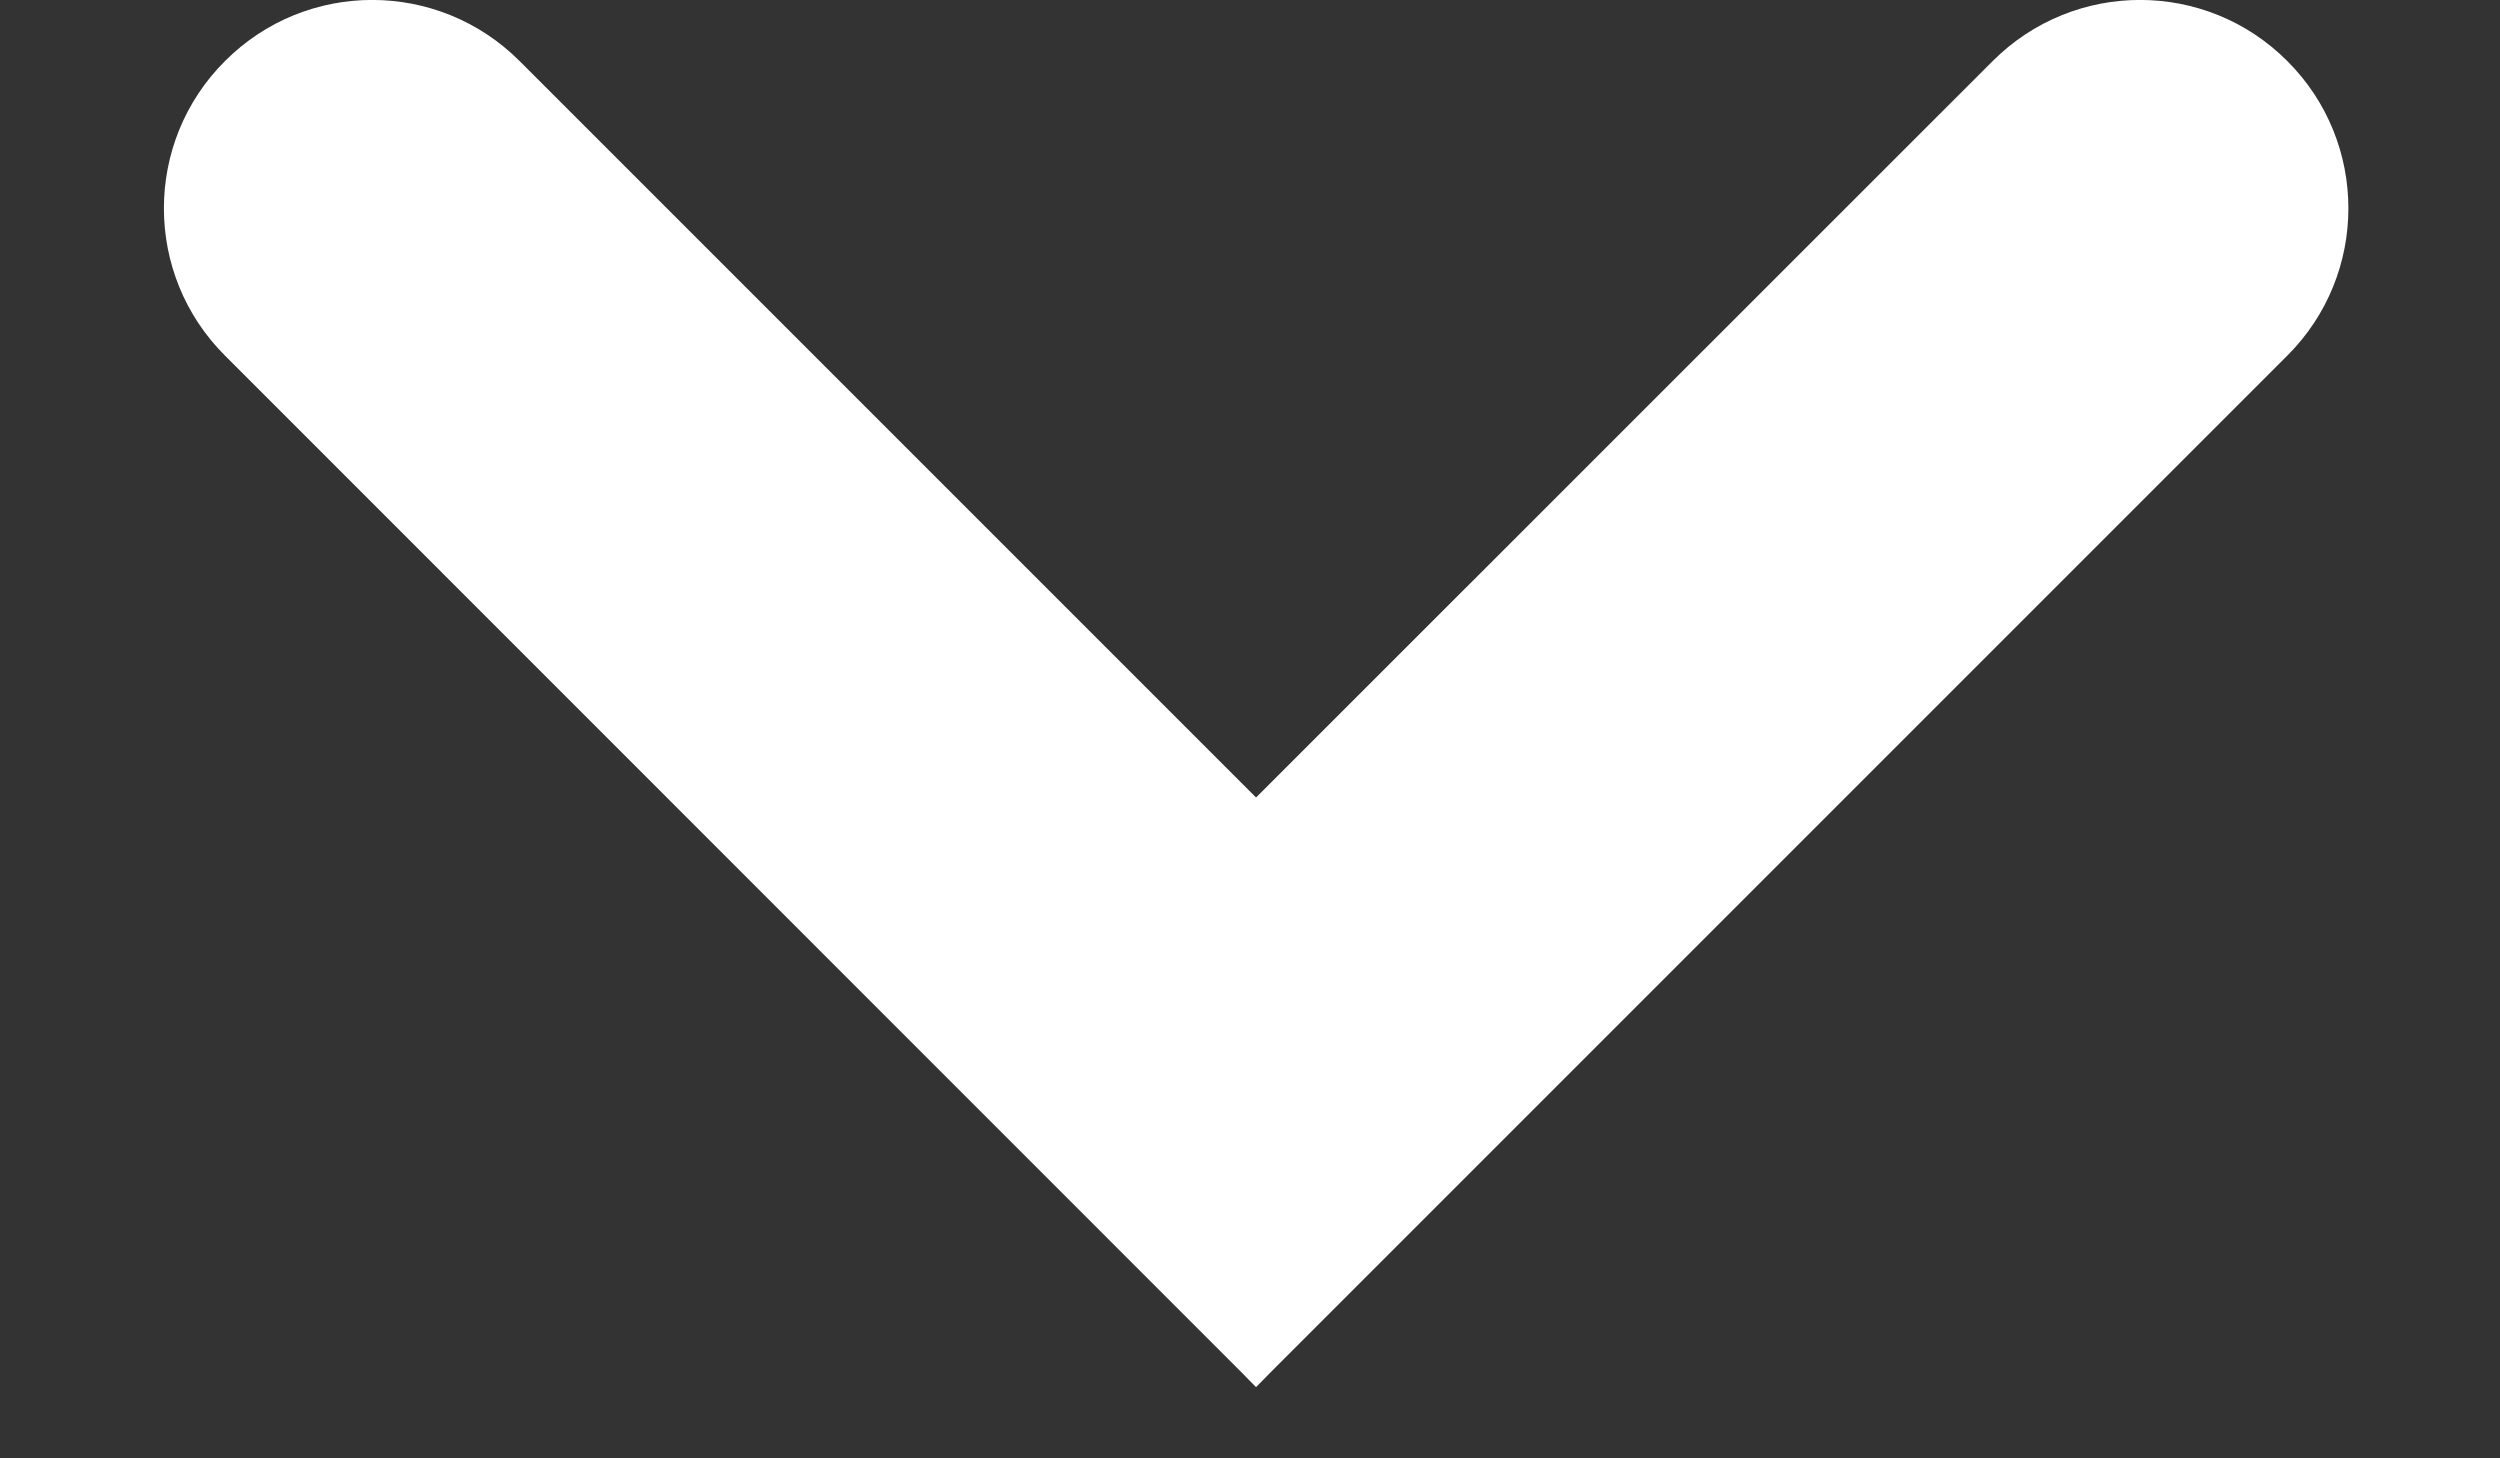
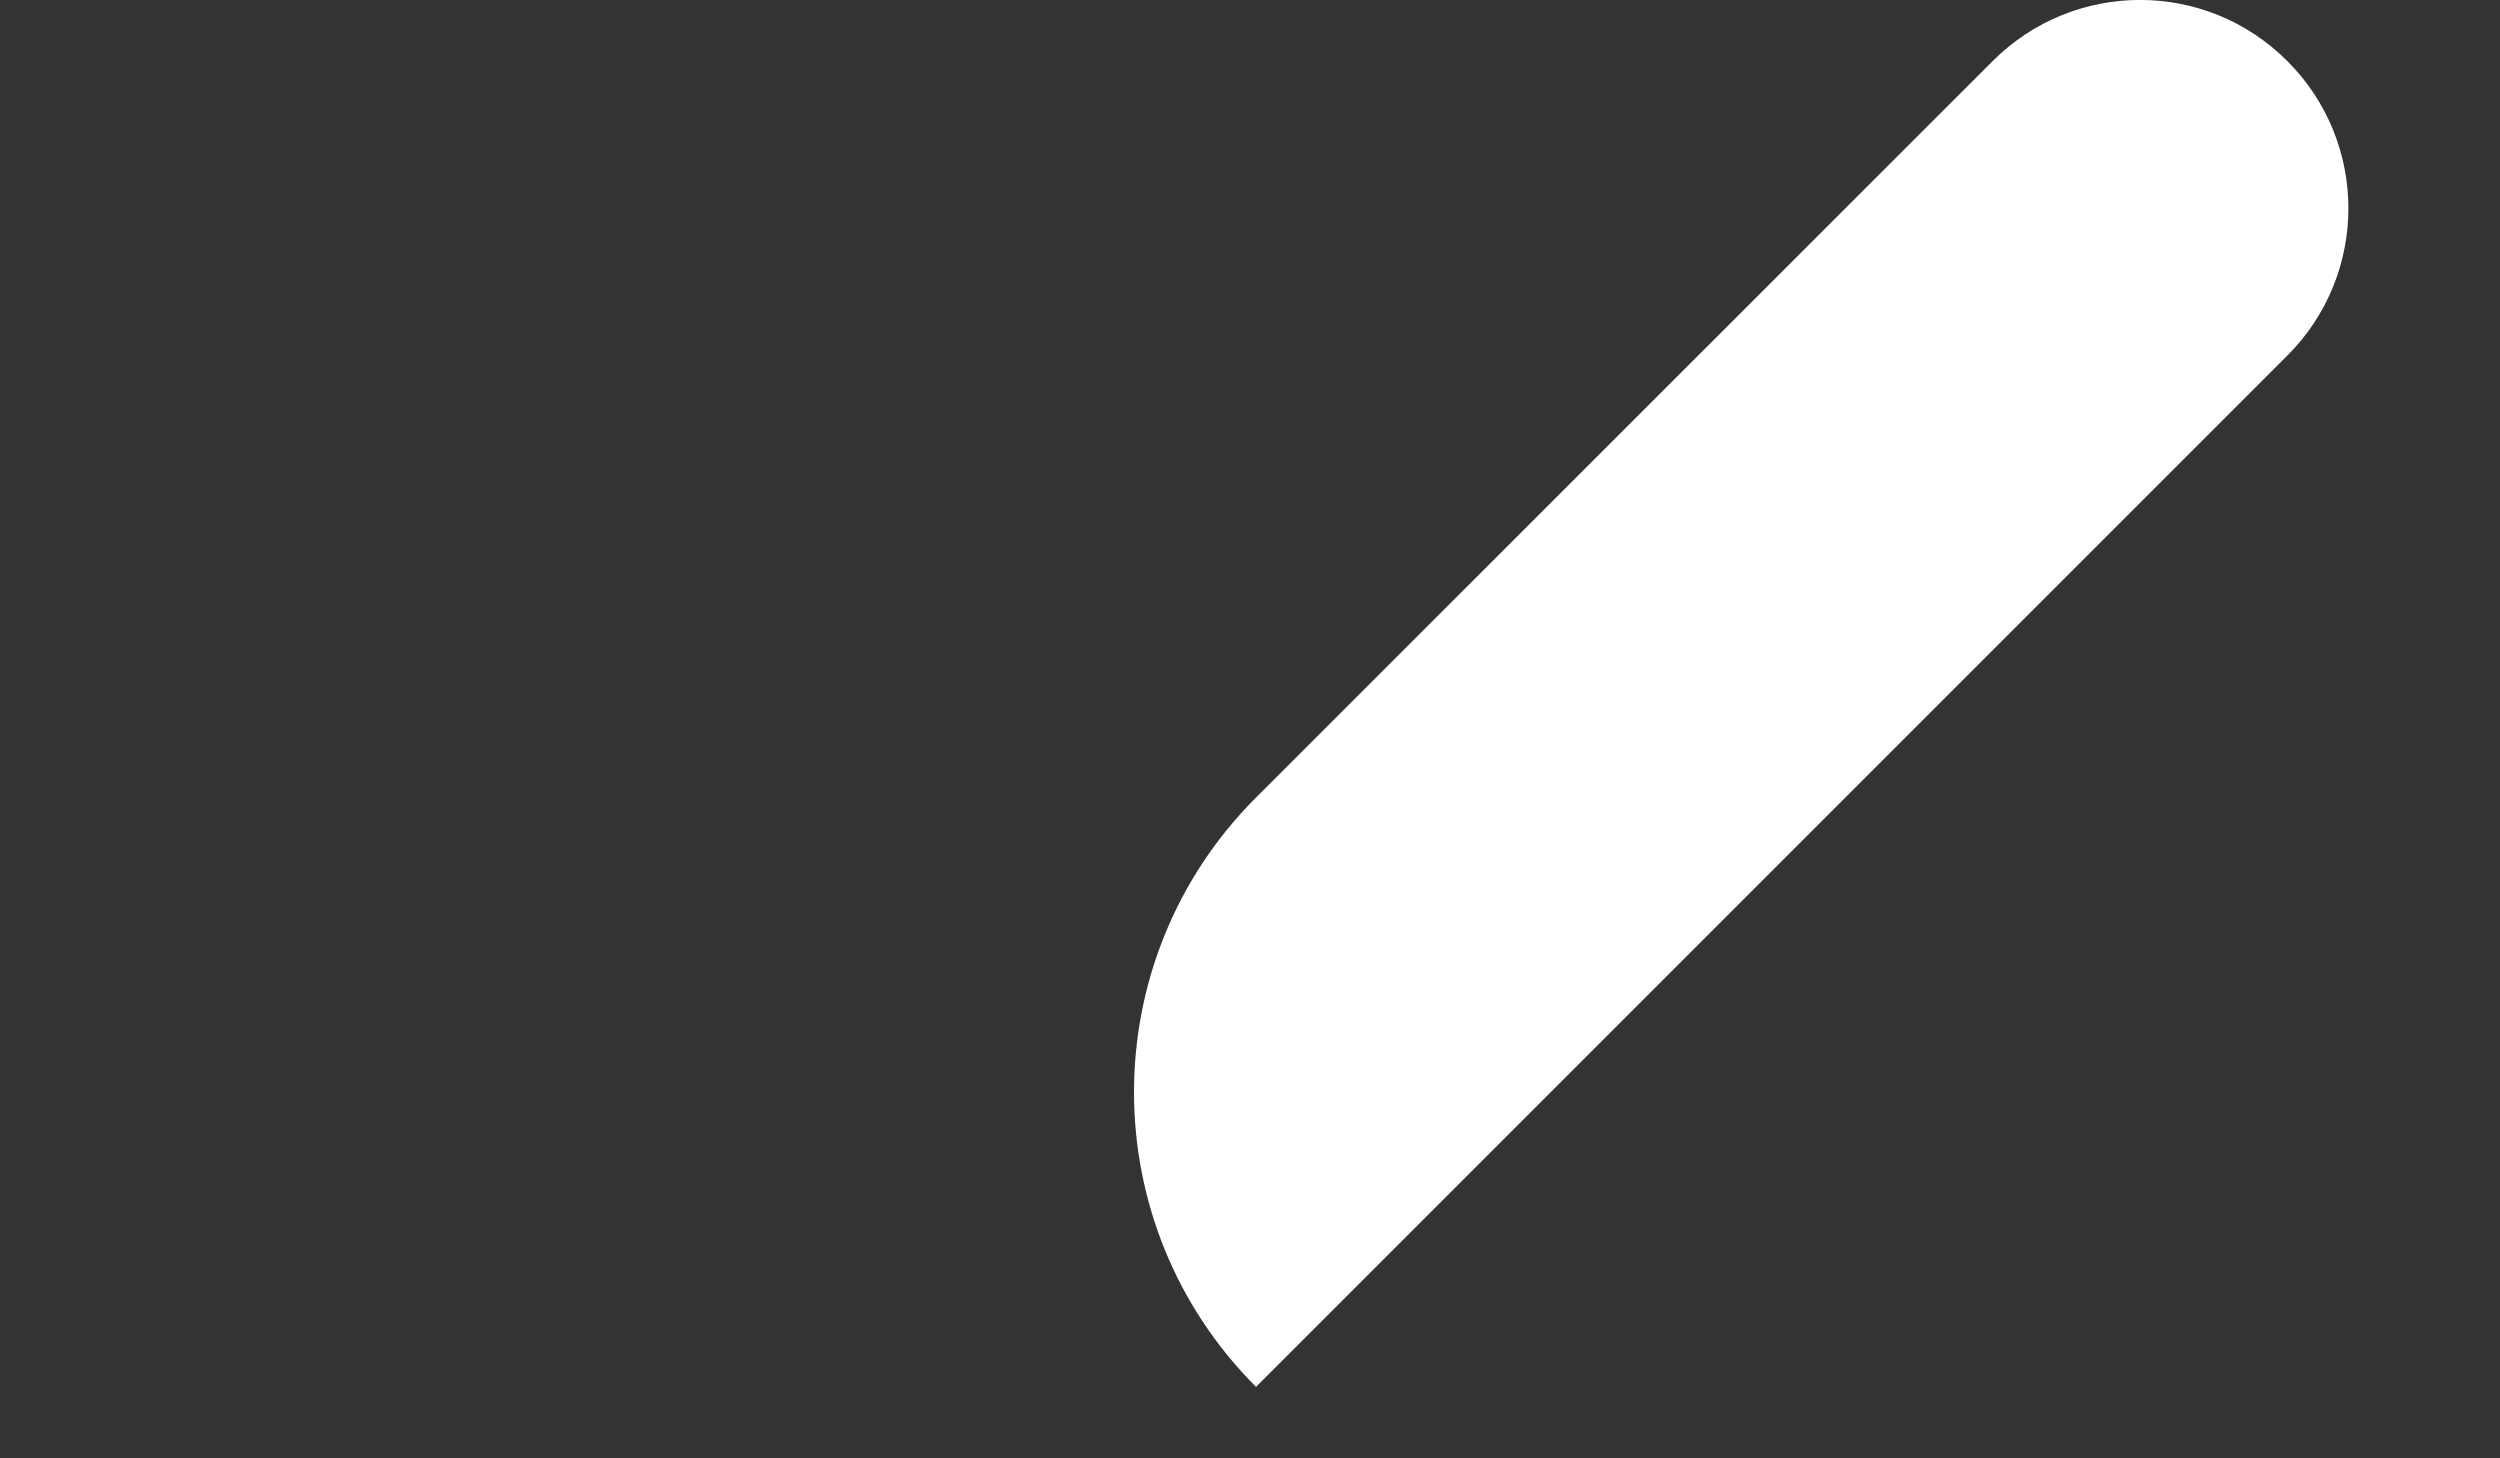
<svg xmlns="http://www.w3.org/2000/svg" width="12" height="7" viewBox="0 0 12 7" fill="none">
  <rect x="0" y="0" width="12" height="7" fill="#333333" stroke="none" />
  <path d="M9.565 0.293C9.956 -0.098 10.589 -0.098 10.979 0.293C11.37 0.683 11.37 1.317 10.979 1.707L6.029 6.657C5.248 5.876 5.248 4.609 6.029 3.828L9.565 0.293Z" fill="white" />
-   <path d="M6.029 3.828C6.811 4.609 6.811 5.876 6.029 6.657L1.08 1.707C0.689 1.317 0.689 0.683 1.08 0.293C1.47 -0.098 2.103 -0.098 2.494 0.293L6.029 3.828Z" fill="white" />
</svg>